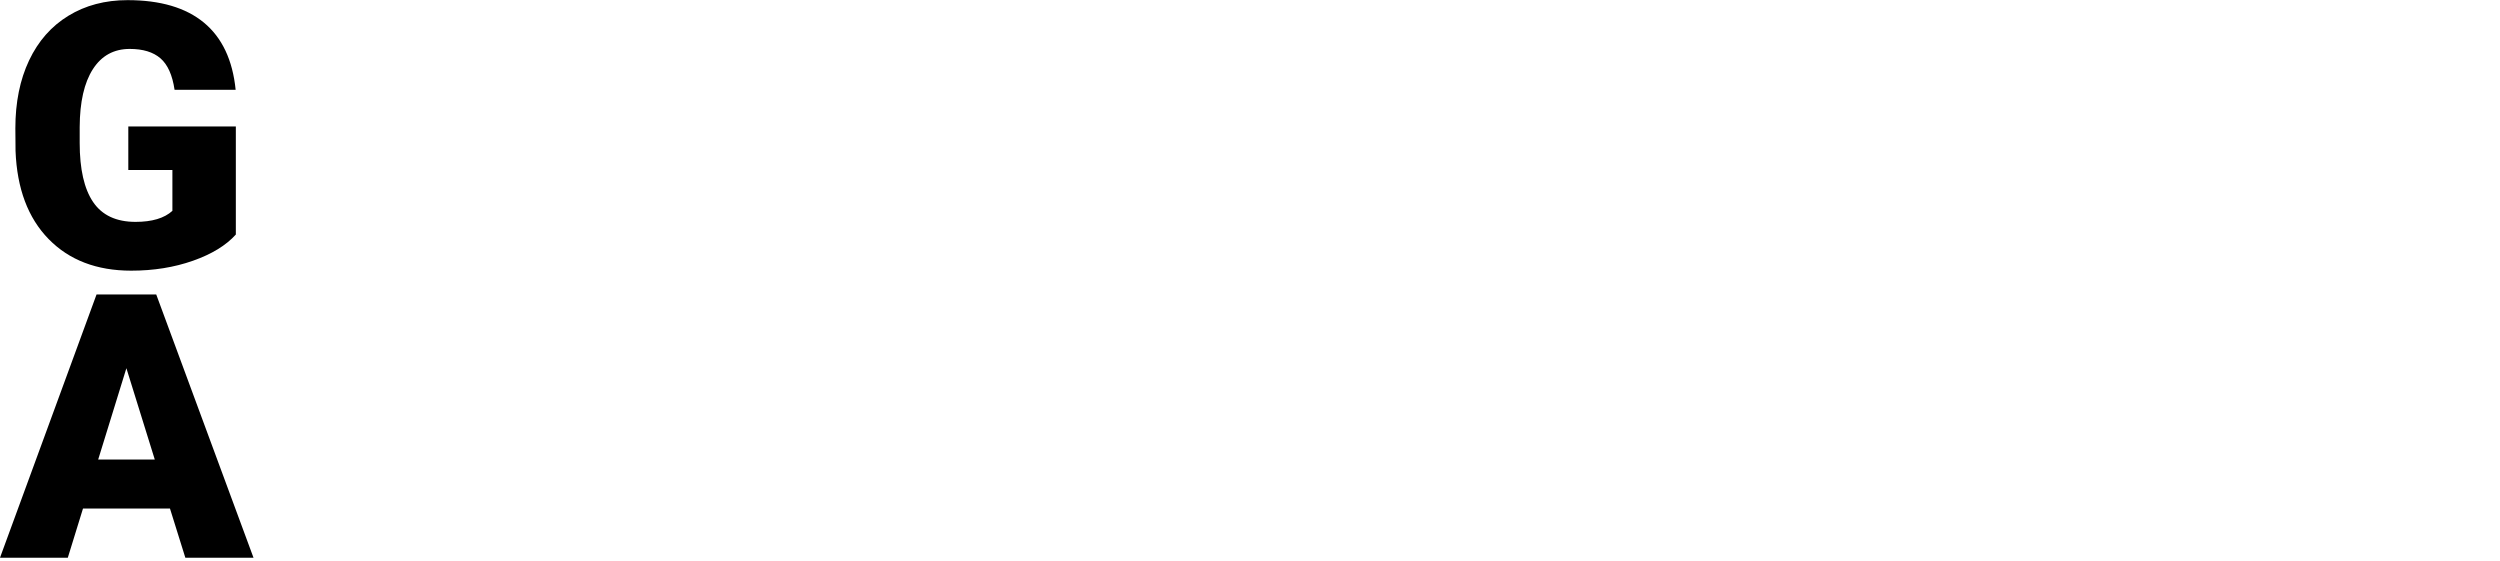
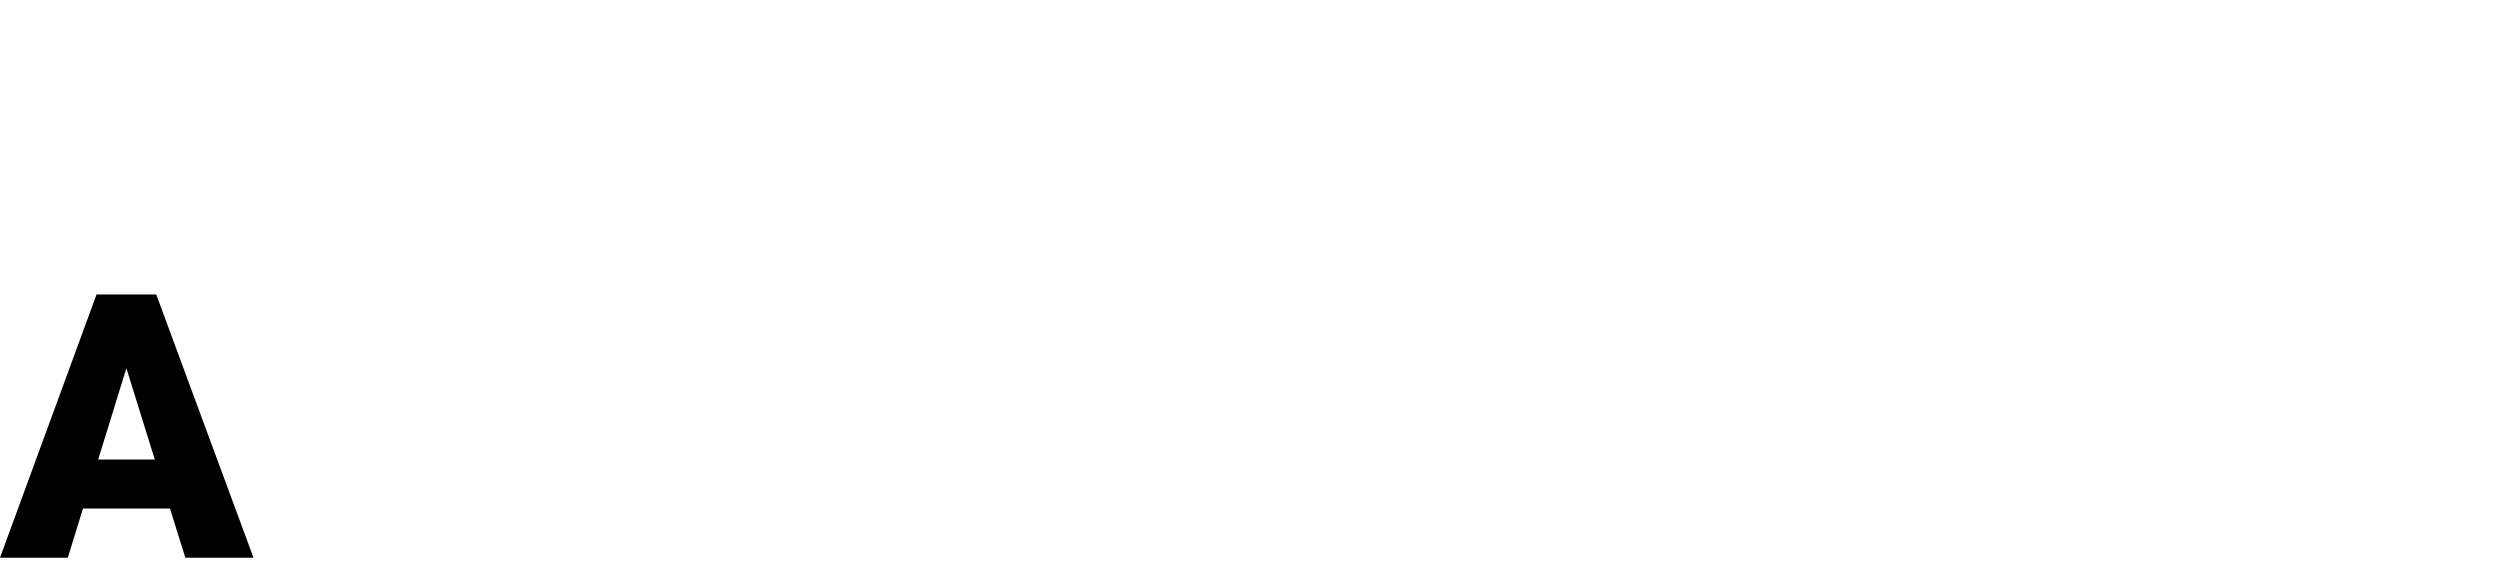
<svg xmlns="http://www.w3.org/2000/svg" viewBox="0 0 3533.32 793.333" height="793.333" width="3533.32" xml:space="preserve" id="svg2" version="1.1">
  <defs id="defs6">
    <clipPath id="clipPath18" clipPathUnits="userSpaceOnUse">
      <path id="path16" d="M 0,595 H 2649.989 V 0 H 0 Z" />
    </clipPath>
  </defs>
  <g transform="matrix(1.333,0,0,-1.333,0,793.333)" id="g10">
    <g id="g12">
      <g clip-path="url(#clipPath18)" id="g14">
        <g transform="translate(250.047,346.488)" id="g20">
-           <path id="path22" style="fill:#000000;fill-opacity:1;fill-rule:nonzero;stroke:none" d="m 0,0 c -10.349,-11.497 -25.485,-20.76 -45.412,-27.783 -19.926,-7.024 -41.771,-10.538 -65.528,-10.538 -36.535,0 -65.721,11.175 -87.564,33.53 -21.843,22.353 -33.53,53.458 -35.063,93.312 l -0.193,24.143 c 0,27.462 4.853,51.445 14.563,71.947 9.707,20.501 23.598,36.277 41.674,47.327 18.074,11.047 38.991,16.573 62.751,16.573 34.744,0 61.726,-7.951 80.953,-23.855 19.223,-15.903 30.433,-39.632 33.628,-71.181 h -64.764 c -2.3,15.583 -7.281,26.696 -14.946,33.339 -7.664,6.641 -18.523,9.964 -32.572,9.964 -16.863,0 -29.89,-7.155 -39.089,-21.46 -9.195,-14.307 -13.86,-34.746 -13.987,-61.314 v -16.86 c 0,-27.85 4.757,-48.765 14.275,-62.751 9.515,-13.988 24.493,-20.981 44.931,-20.981 17.5,0 30.528,3.895 39.088,11.688 v 43.303 h -46.751 V 114.58 L 0,114.58 Z" />
-         </g>
+           </g>
        <g transform="translate(104.101,107.934)" id="g40">
          <path id="path42" style="fill:#000000;fill-opacity:1;fill-rule:nonzero;stroke:none" d="M 0,0 H 60.005 L 29.906,96.813 Z M 76.109,-51.954 H -16.105 L -32.207,-104.1 h -71.894 L -1.726,175.031 H 61.538 L 164.679,-104.1 H 92.404 Z" />
        </g>
      </g>
    </g>
  </g>
</svg>